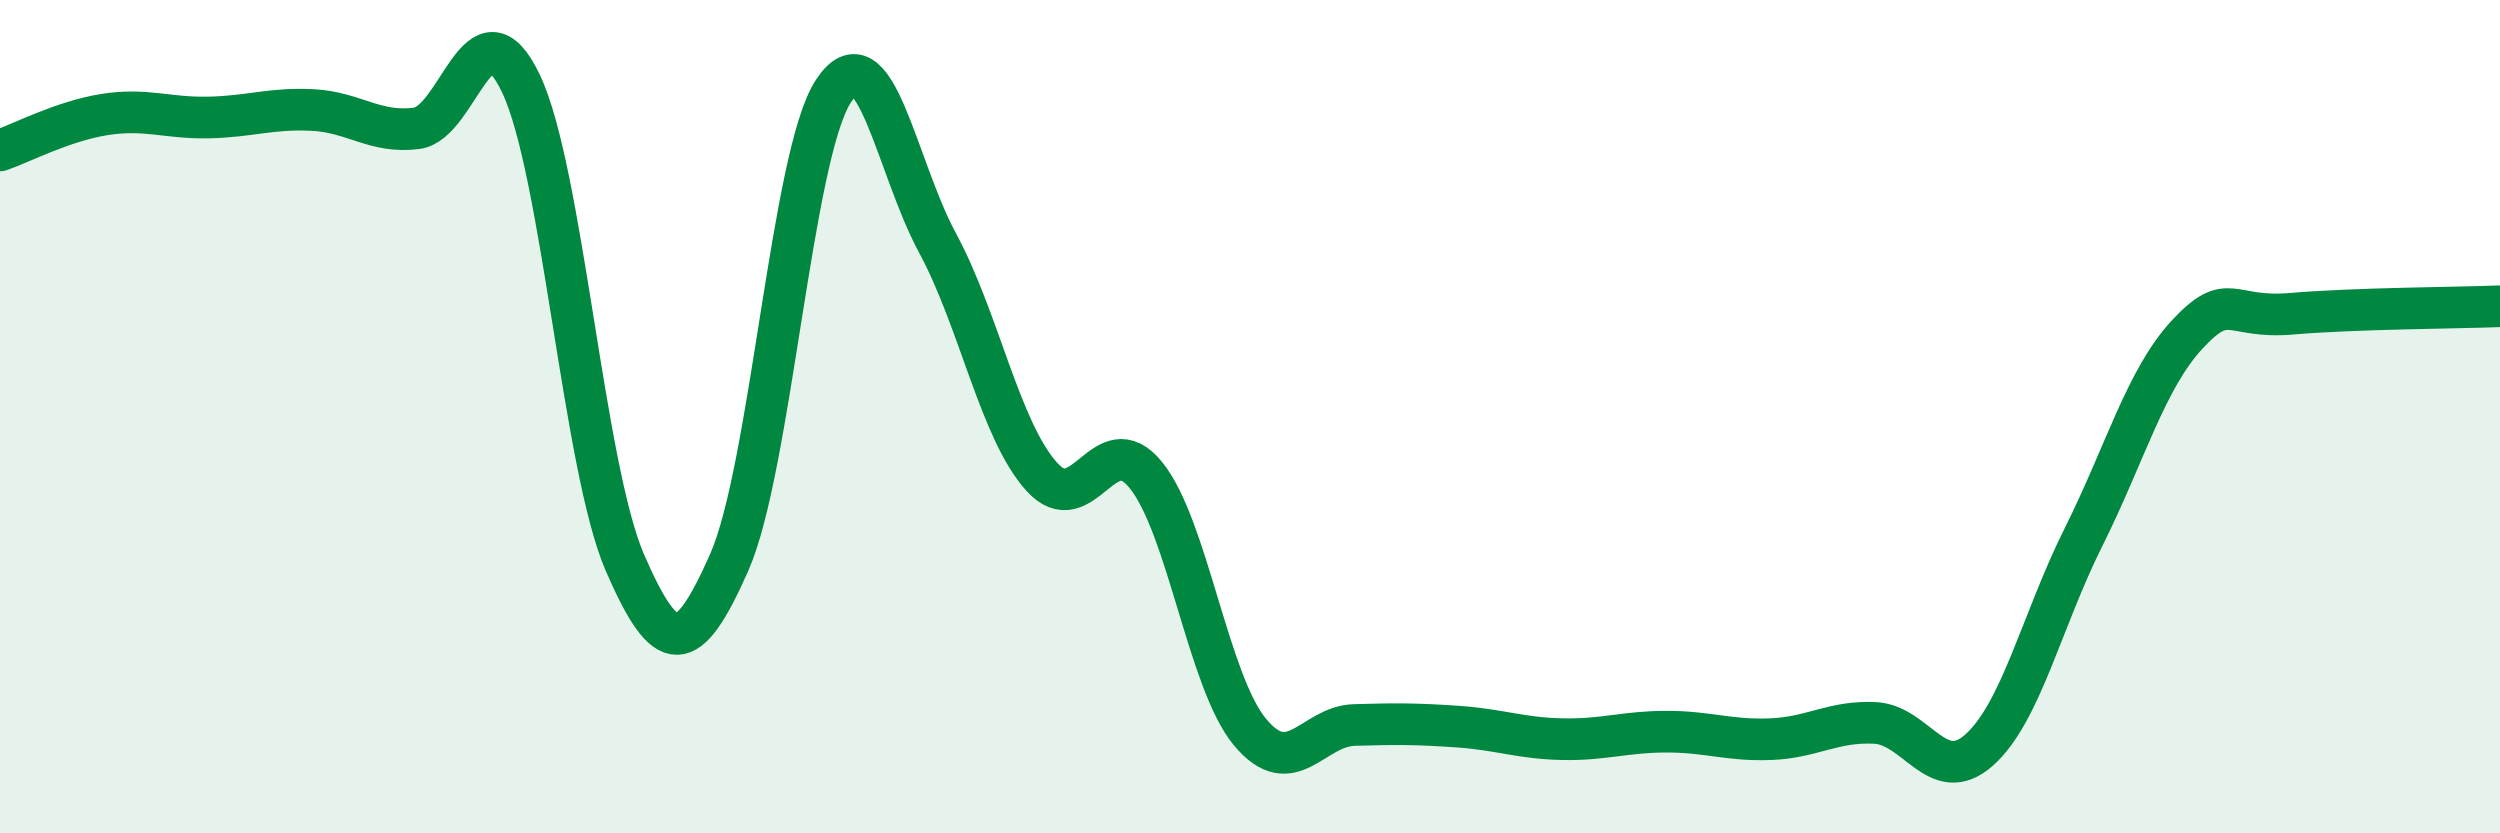
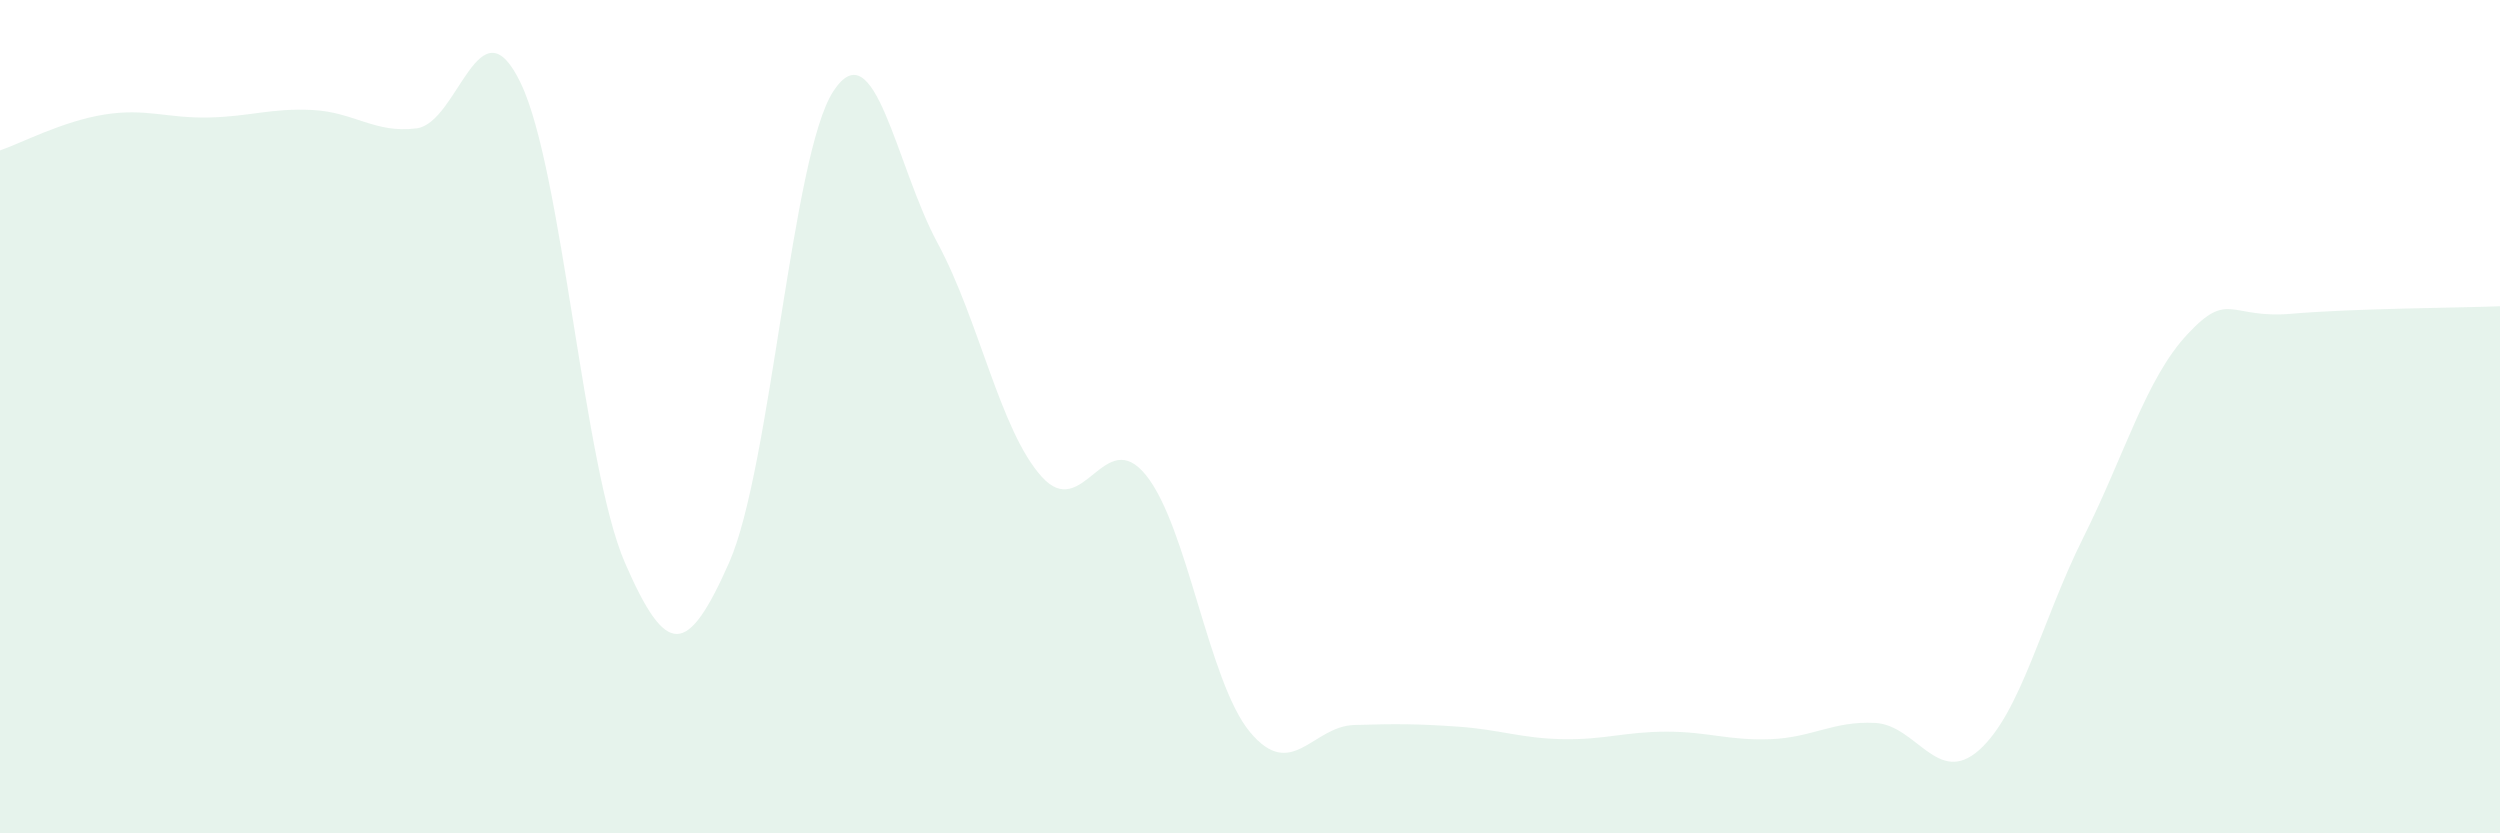
<svg xmlns="http://www.w3.org/2000/svg" width="60" height="20" viewBox="0 0 60 20">
  <path d="M 0,3.61 C 0.5,3.44 1.5,2.91 2.5,2.75 C 3.5,2.59 4,2.84 5,2.82 C 6,2.8 6.5,2.59 7.5,2.64 C 8.5,2.69 9,3.21 10,3.08 C 11,2.95 11.5,-0.09 12.5,2 C 13.5,4.09 14,11.21 15,13.51 C 16,15.81 16.5,15.76 17.5,13.5 C 18.5,11.24 19,3.72 20,2.19 C 21,0.66 21.5,3.98 22.5,5.83 C 23.5,7.68 24,10.33 25,11.44 C 26,12.55 26.5,10.17 27.5,11.4 C 28.5,12.63 29,16.37 30,17.57 C 31,18.77 31.5,17.43 32.5,17.4 C 33.5,17.37 34,17.37 35,17.44 C 36,17.51 36.5,17.72 37.5,17.74 C 38.5,17.76 39,17.56 40,17.56 C 41,17.56 41.5,17.78 42.5,17.74 C 43.5,17.7 44,17.3 45,17.35 C 46,17.4 46.5,18.89 47.5,18 C 48.5,17.11 49,14.9 50,12.9 C 51,10.9 51.5,9.09 52.5,8.02 C 53.5,6.95 53.5,7.66 55,7.53 C 56.5,7.4 59,7.39 60,7.35L60 20L0 20Z" fill="#008740" opacity="0.1" stroke-linecap="round" stroke-linejoin="round" />
-   <path d="M 0,3.61 C 0.5,3.44 1.5,2.91 2.5,2.75 C 3.5,2.59 4,2.84 5,2.82 C 6,2.8 6.5,2.59 7.5,2.64 C 8.5,2.69 9,3.21 10,3.08 C 11,2.95 11.5,-0.09 12.5,2 C 13.5,4.09 14,11.21 15,13.51 C 16,15.81 16.5,15.76 17.5,13.5 C 18.5,11.24 19,3.72 20,2.19 C 21,0.66 21.5,3.98 22.5,5.83 C 23.5,7.68 24,10.33 25,11.44 C 26,12.55 26.5,10.17 27.5,11.4 C 28.5,12.63 29,16.37 30,17.57 C 31,18.77 31.5,17.43 32.5,17.4 C 33.5,17.37 34,17.37 35,17.44 C 36,17.51 36.5,17.72 37.5,17.74 C 38.5,17.76 39,17.56 40,17.56 C 41,17.56 41.5,17.78 42.5,17.74 C 43.5,17.7 44,17.3 45,17.35 C 46,17.4 46.5,18.89 47.5,18 C 48.5,17.11 49,14.9 50,12.9 C 51,10.9 51.5,9.09 52.5,8.02 C 53.5,6.95 53.5,7.66 55,7.53 C 56.5,7.4 59,7.39 60,7.35" stroke="#008740" stroke-width="1" fill="none" stroke-linecap="round" stroke-linejoin="round" />
</svg>